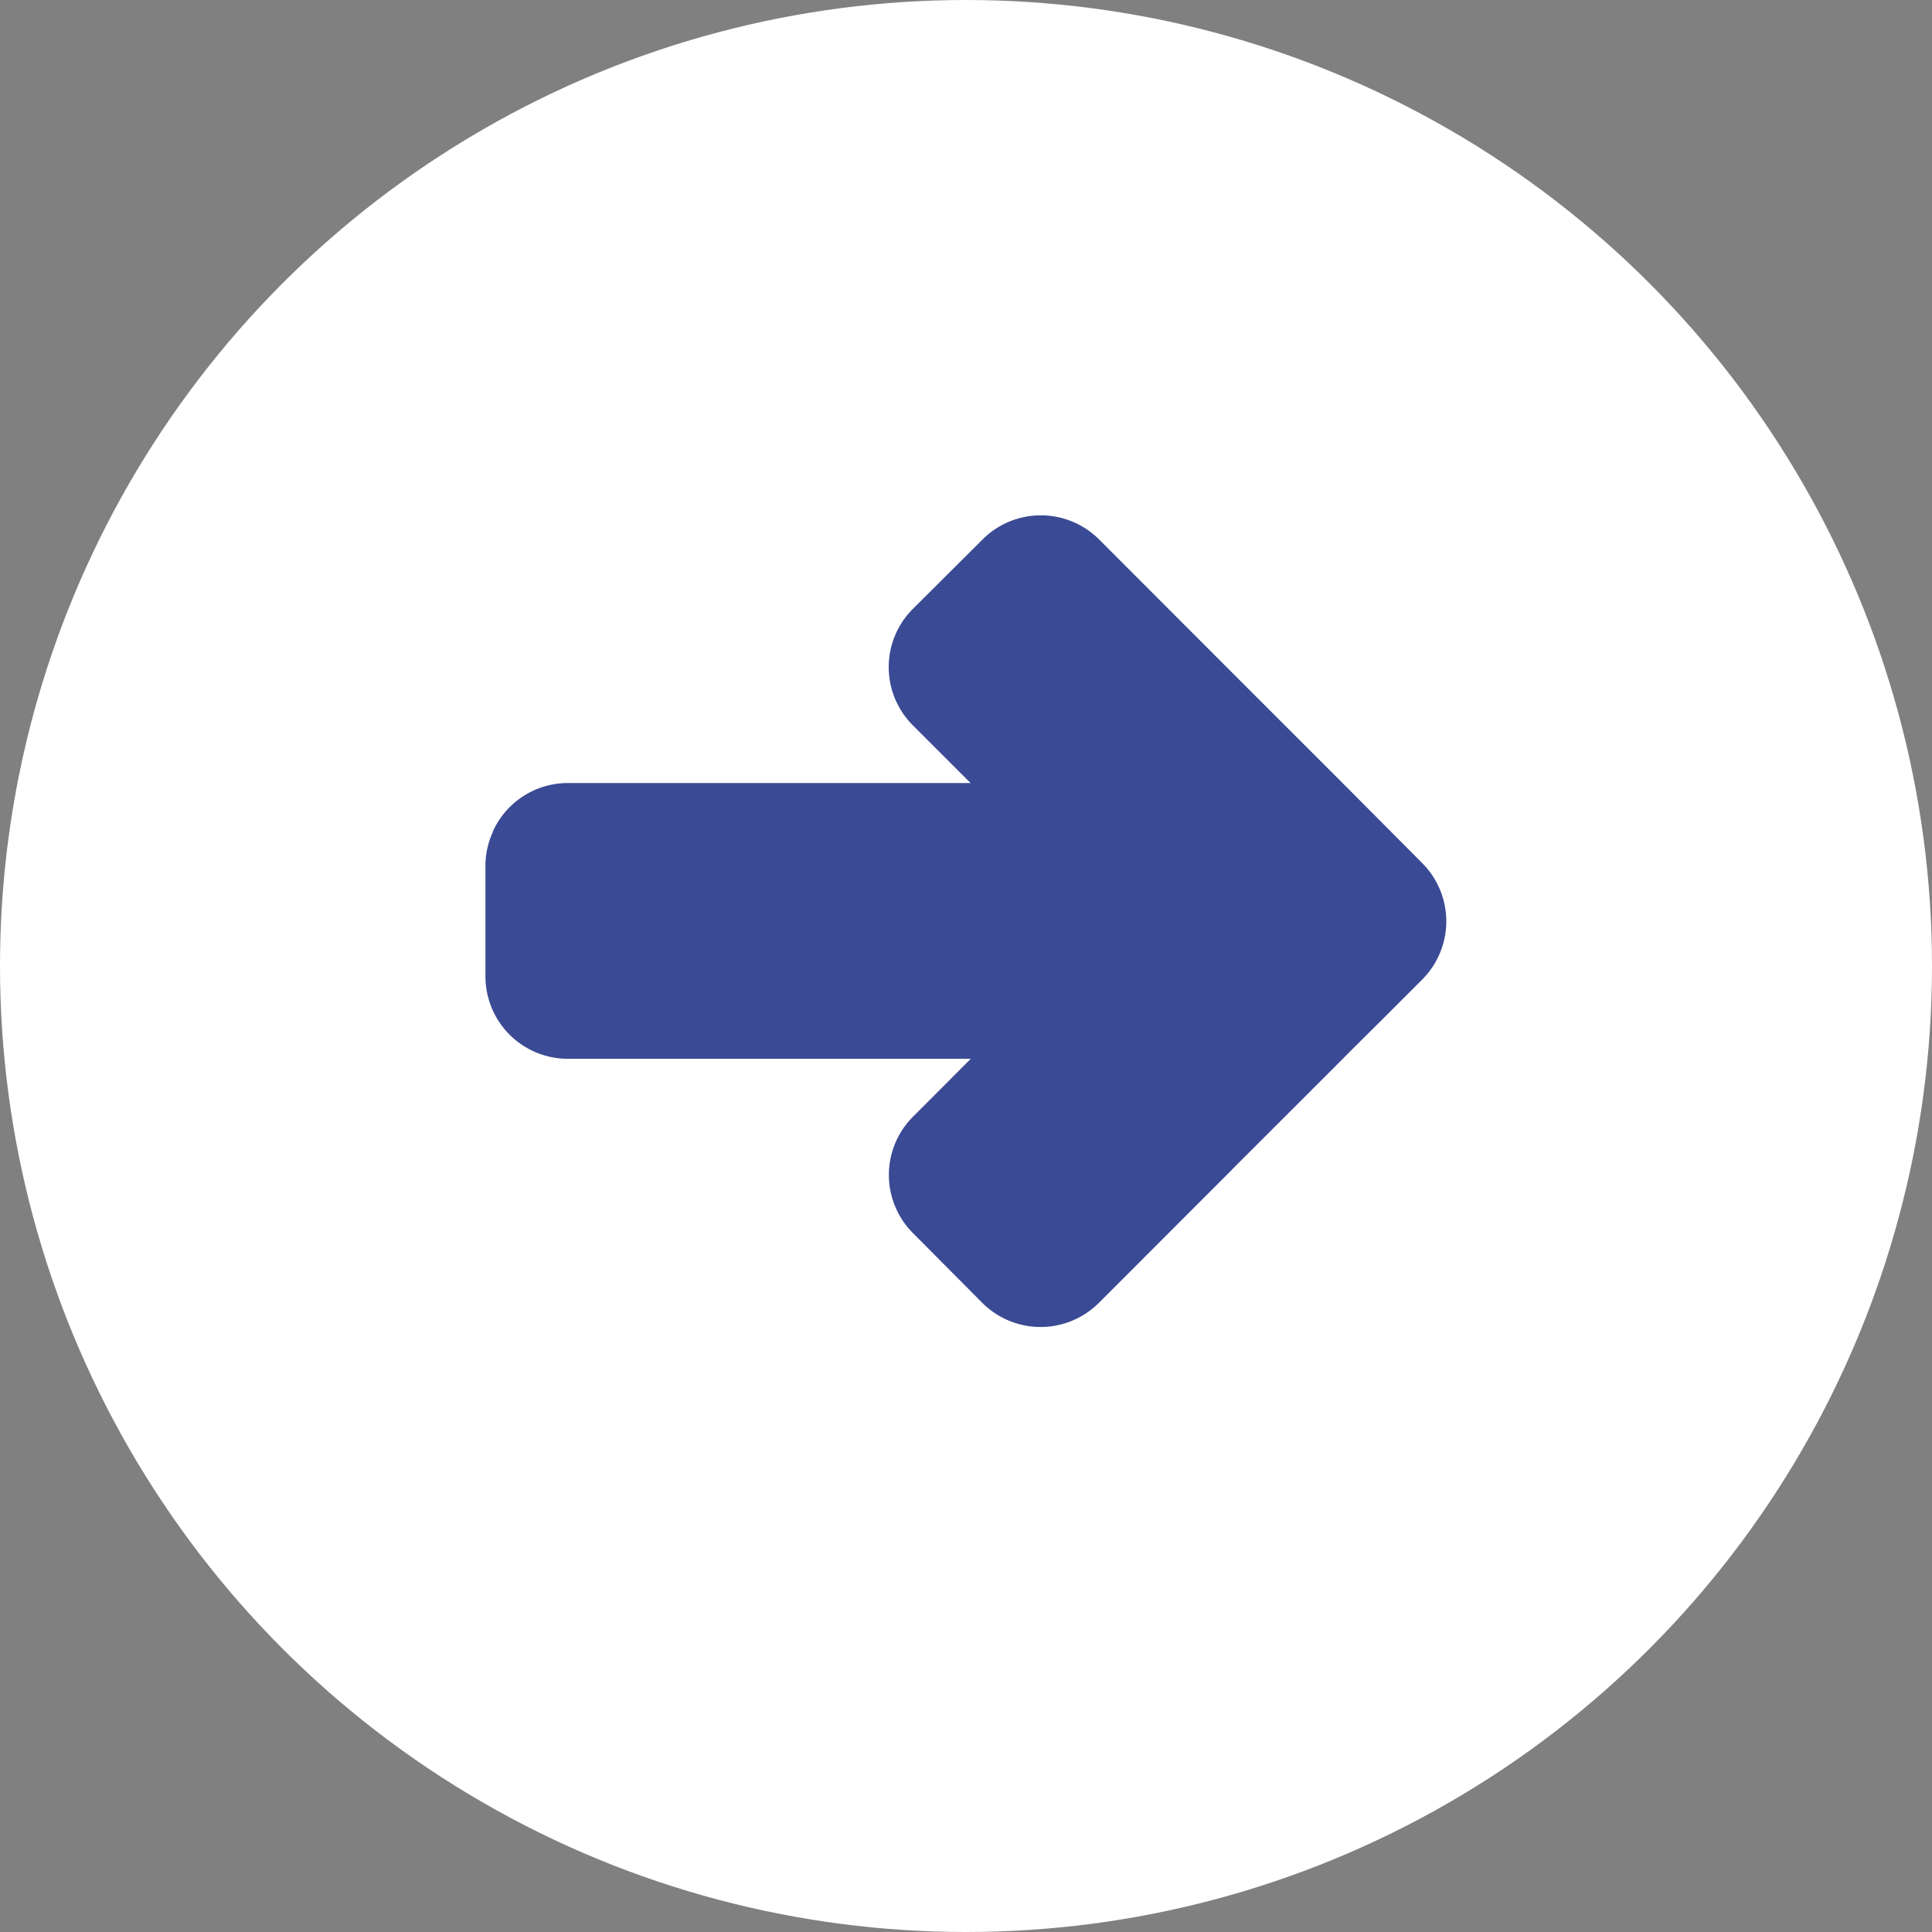
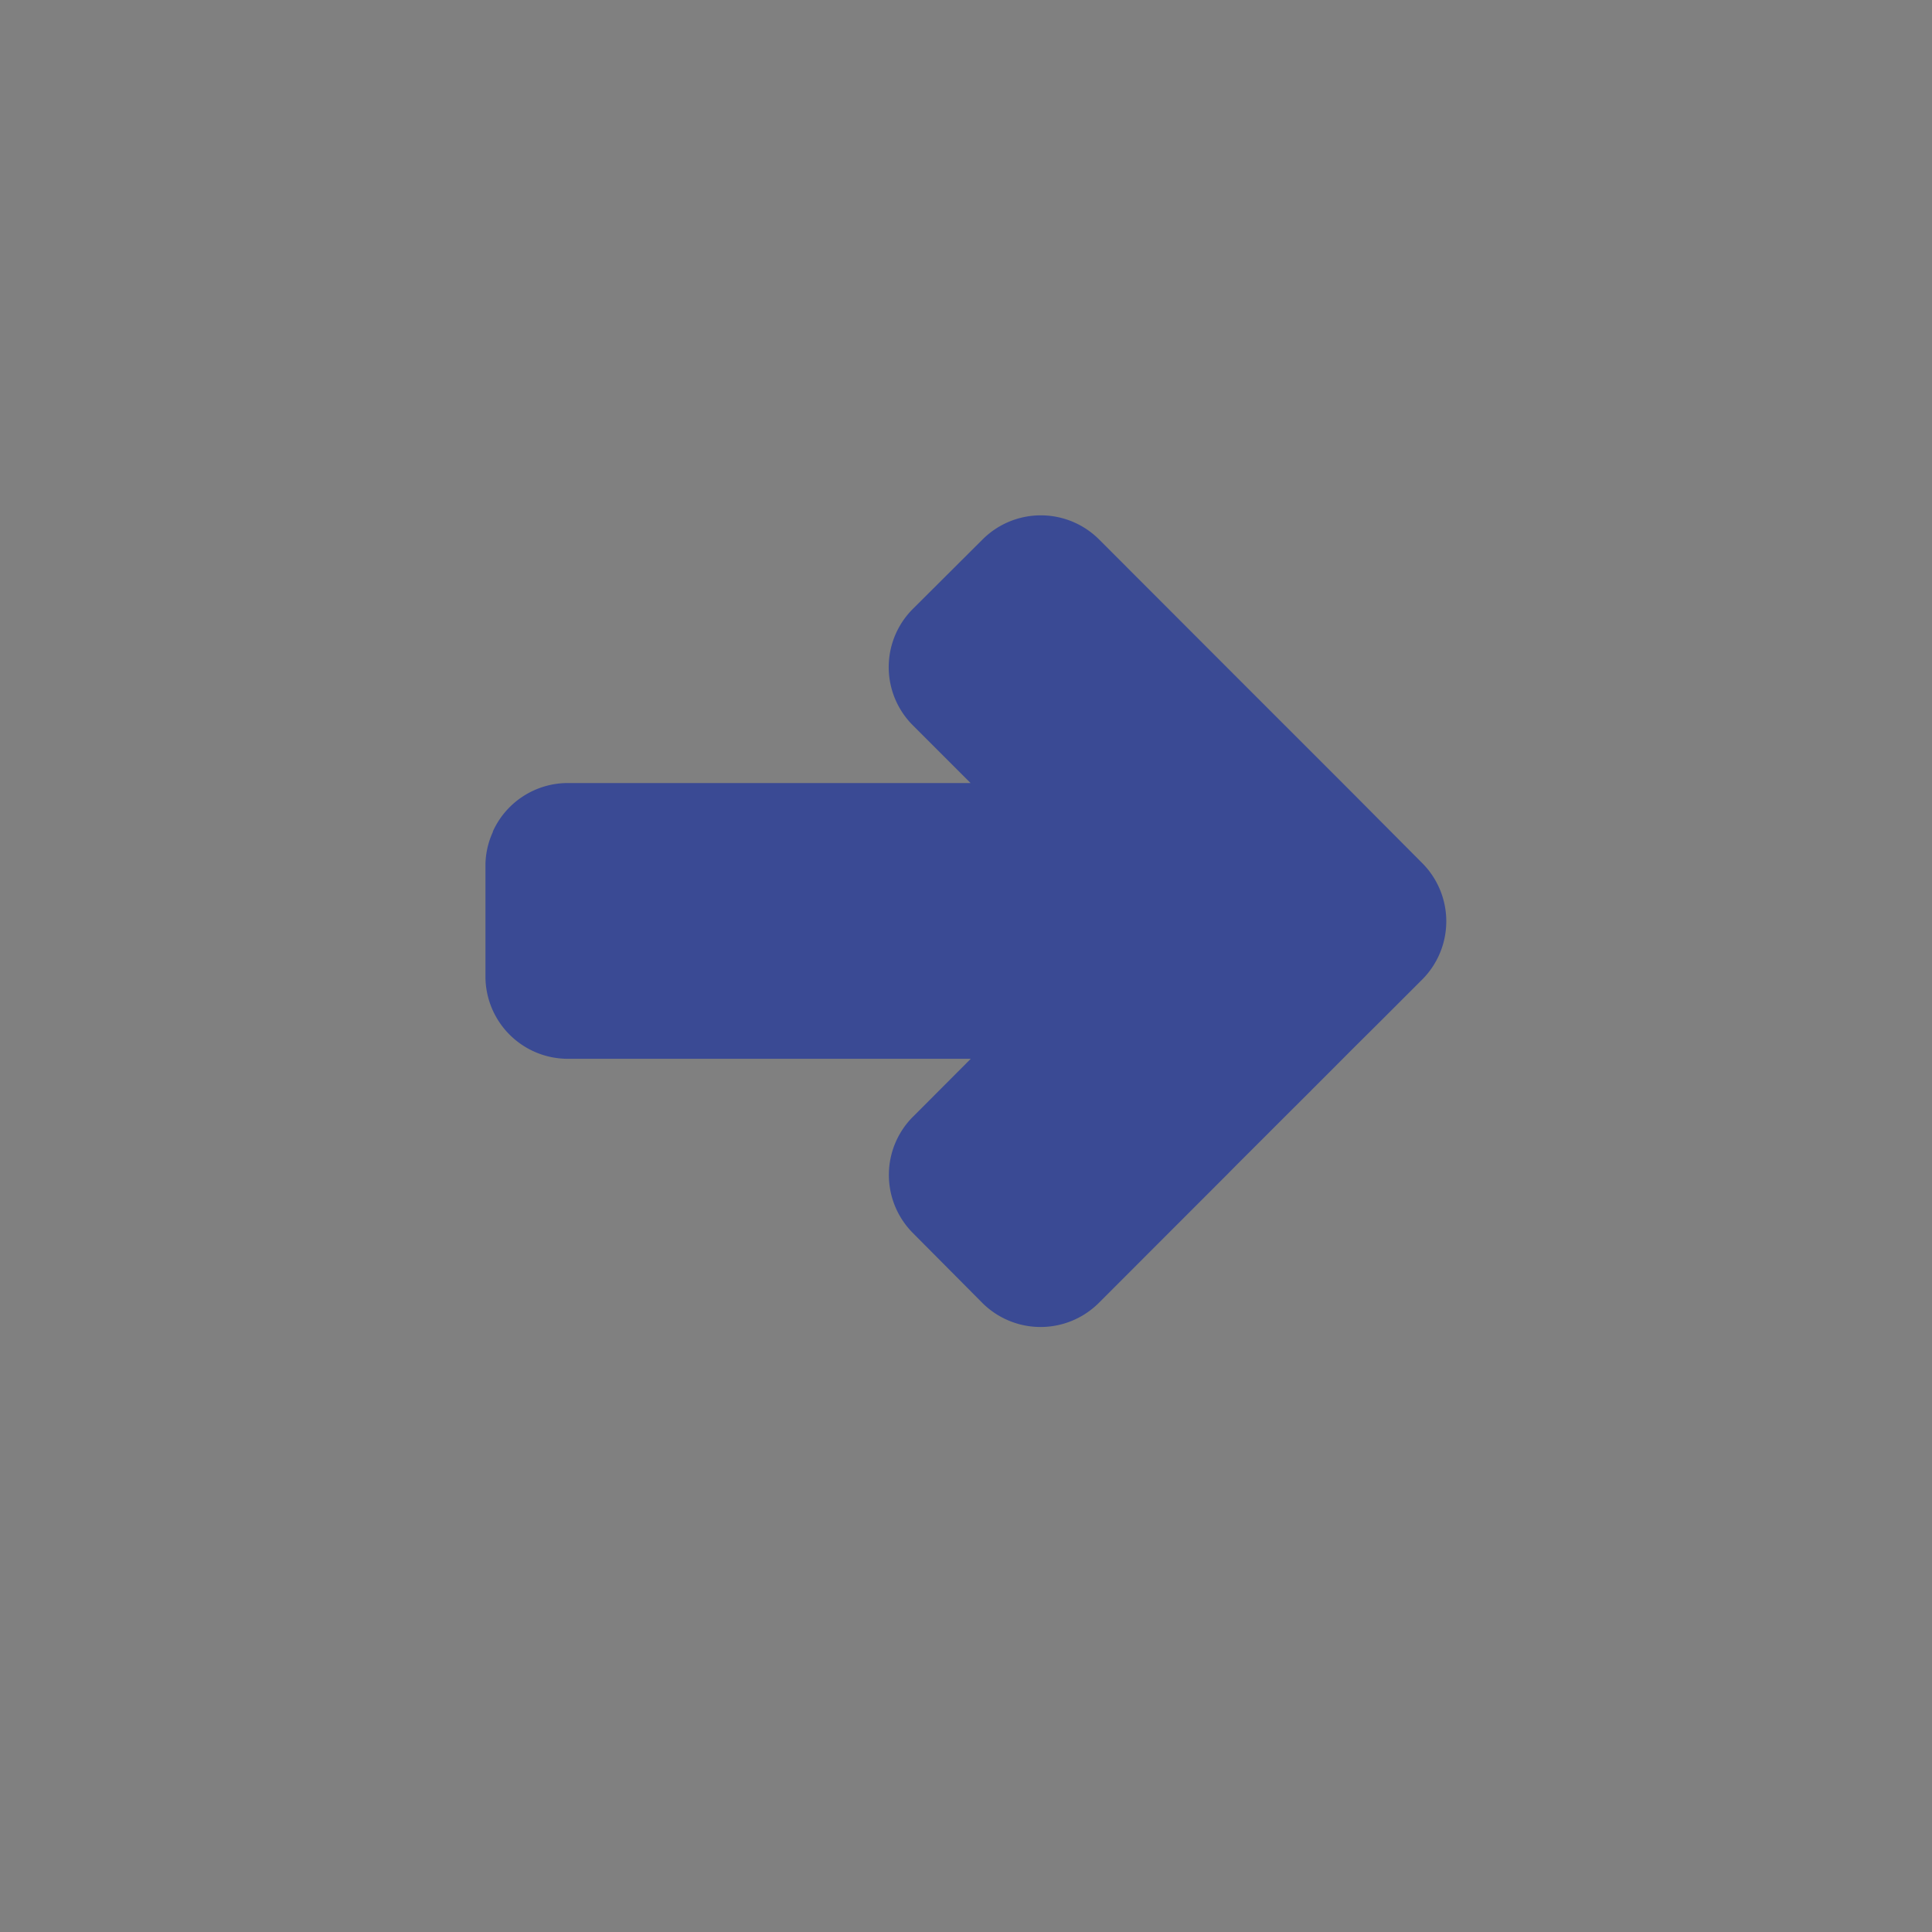
<svg xmlns="http://www.w3.org/2000/svg" width="30" height="30" viewBox="0 0 30 30">
  <rect x="0" y="0" width="30" height="30" fill="#808080" stroke="none" />
  <defs>
    <clipPath id="clip-path">
      <rect id="長方形_45" data-name="長方形 45" width="14.925" height="12.608" transform="translate(0 0)" fill="#3a4a94" />
    </clipPath>
  </defs>
  <g id="icon-arrow-blue" transform="translate(-289 -2178)">
-     <circle id="楕円形_1" data-name="楕円形 1" cx="15" cy="15" r="15" transform="translate(289 2178)" fill="#fff" />
    <g id="グループ_5" data-name="グループ 5" transform="translate(296.538 2186)">
      <g id="グループ_4" data-name="グループ 4" clip-path="url(#clip-path)">
        <path id="パス_1" data-name="パス 1" d="M.115,4.919A1.257,1.257,0,0,0,0,5.442V7.165A1.28,1.28,0,0,0,1.276,8.441h6.26L6.9,9.079l-.265.265a1.278,1.278,0,0,0,0,1.8L7.72,12.236a1.281,1.281,0,0,0,1.8,0l0,0,1.993-1.994.144-.146c.313-.312.75-.75,1.157-1.155l.015-.016c.233-.232.453-.453.632-.633l.457-.454.632-.632a1.28,1.28,0,0,0,0-1.8L13.465,4.315l-1.8-1.8L9.524.372a1.28,1.28,0,0,0-1.8,0L6.633,1.459v0a1.277,1.277,0,0,0,0,1.8l.9.9H1.276a1.278,1.278,0,0,0-1.161.752" fill="#3a4a94" />
      </g>
    </g>
  </g>
</svg>